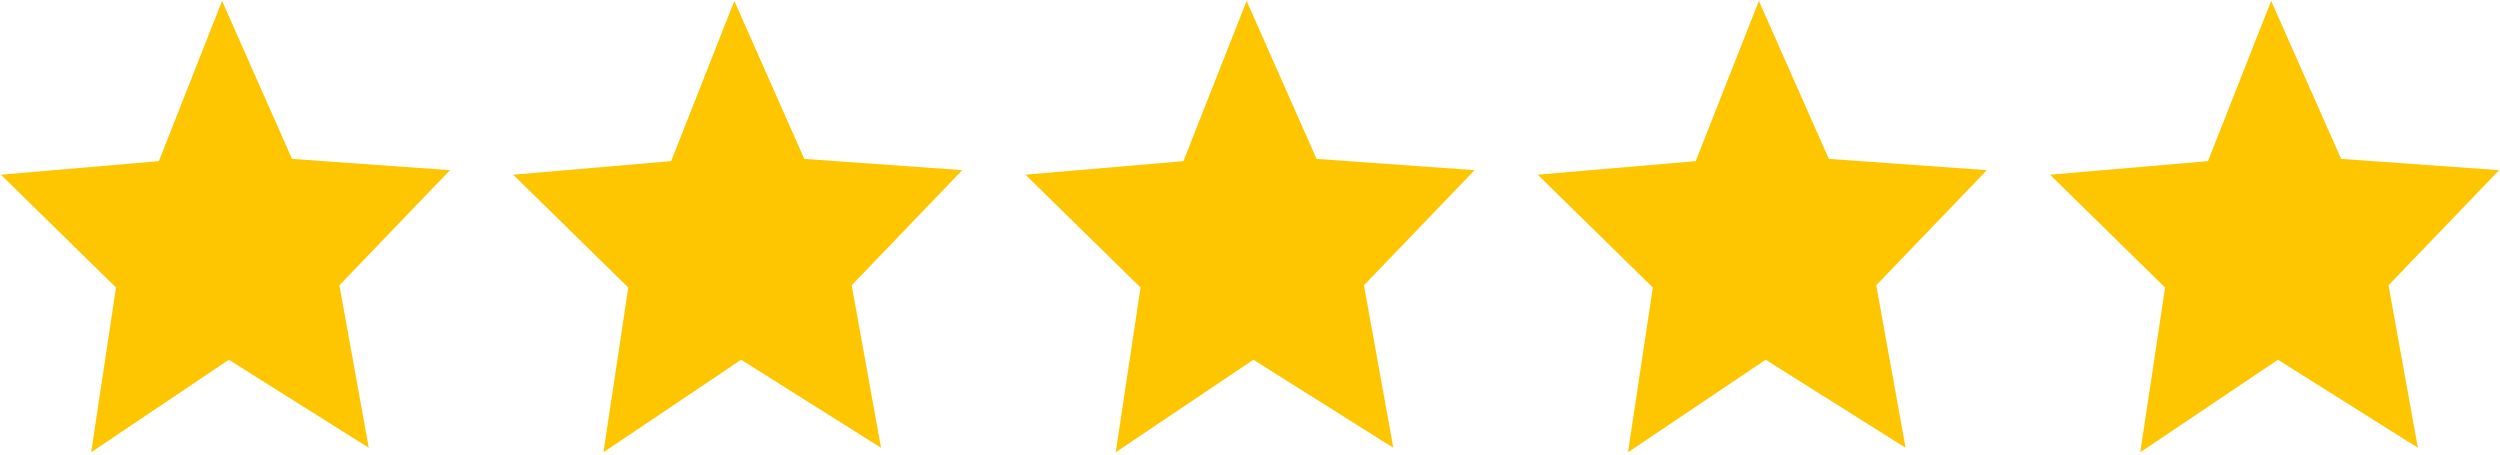
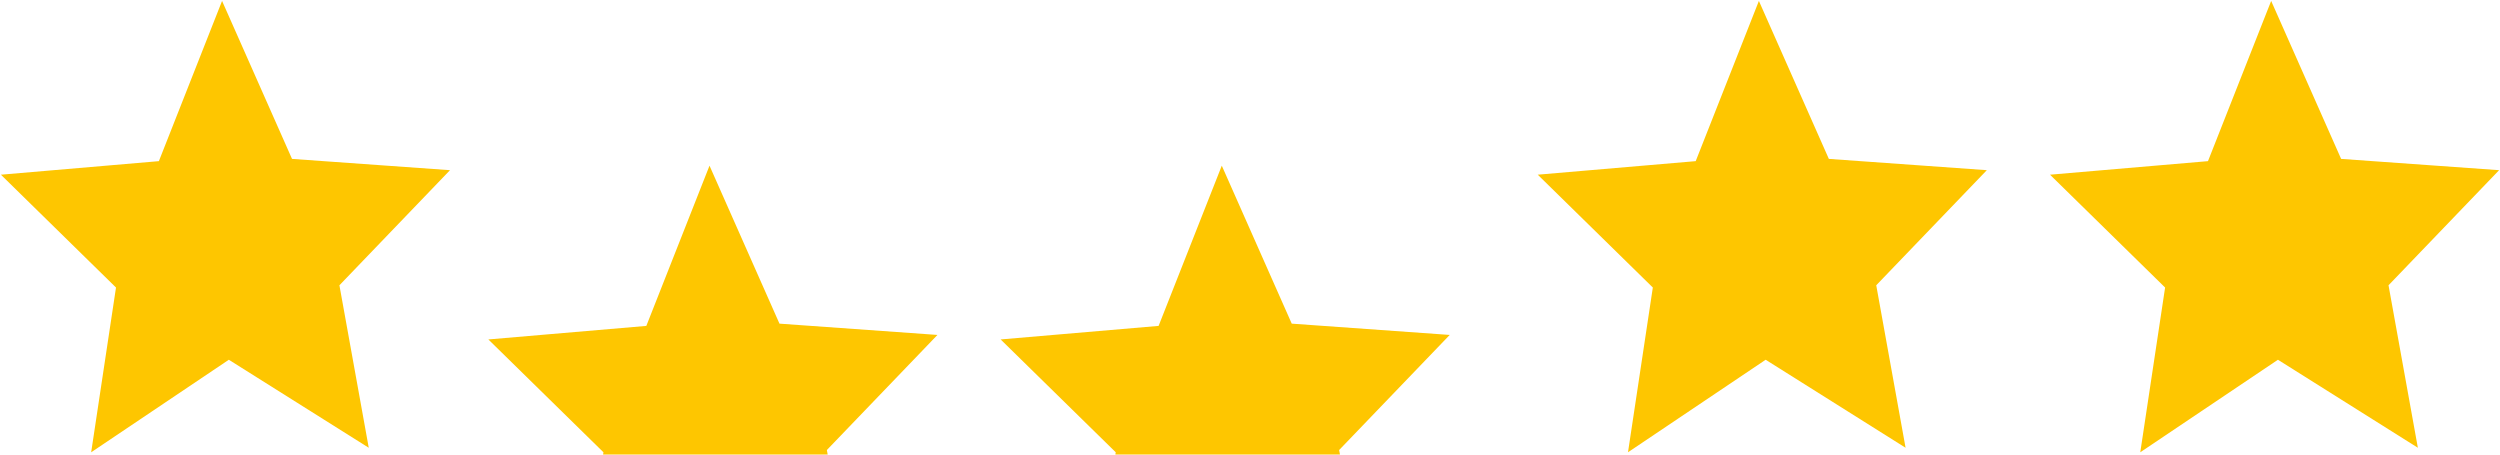
<svg xmlns="http://www.w3.org/2000/svg" class="five_stars_small_space_between_stars" width="88" height="16" xml:space="preserve" viewBox="81.6 0.3 1107.8 200">
-   <path fill="#fec600" d="m1060 71 28-71 31 70 70 5-49 51 13 72-62-39-61 41 11-73-51-50zm-246 56-51-50 70-6 28-71 31 70 70 5-49 51 13 72-62-39-61 41zm-177 32-61 41 11-73-51-50 70-6 28-71 31 70 70 5-49 51 13 72zm-277-32-51-50 70-6 28-71 31 70 70 5-49 51 13 72-62-39-61 41zM152 71l28-71 31 70 70 5-49 51 13 72-62-39-61 41 11-73-51-50z" />
+   <path fill="#fec600" d="m1060 71 28-71 31 70 70 5-49 51 13 72-62-39-61 41 11-73-51-50zm-246 56-51-50 70-6 28-71 31 70 70 5-49 51 13 72-62-39-61 41m-177 32-61 41 11-73-51-50 70-6 28-71 31 70 70 5-49 51 13 72zm-277-32-51-50 70-6 28-71 31 70 70 5-49 51 13 72-62-39-61 41zM152 71l28-71 31 70 70 5-49 51 13 72-62-39-61 41 11-73-51-50z" />
</svg>